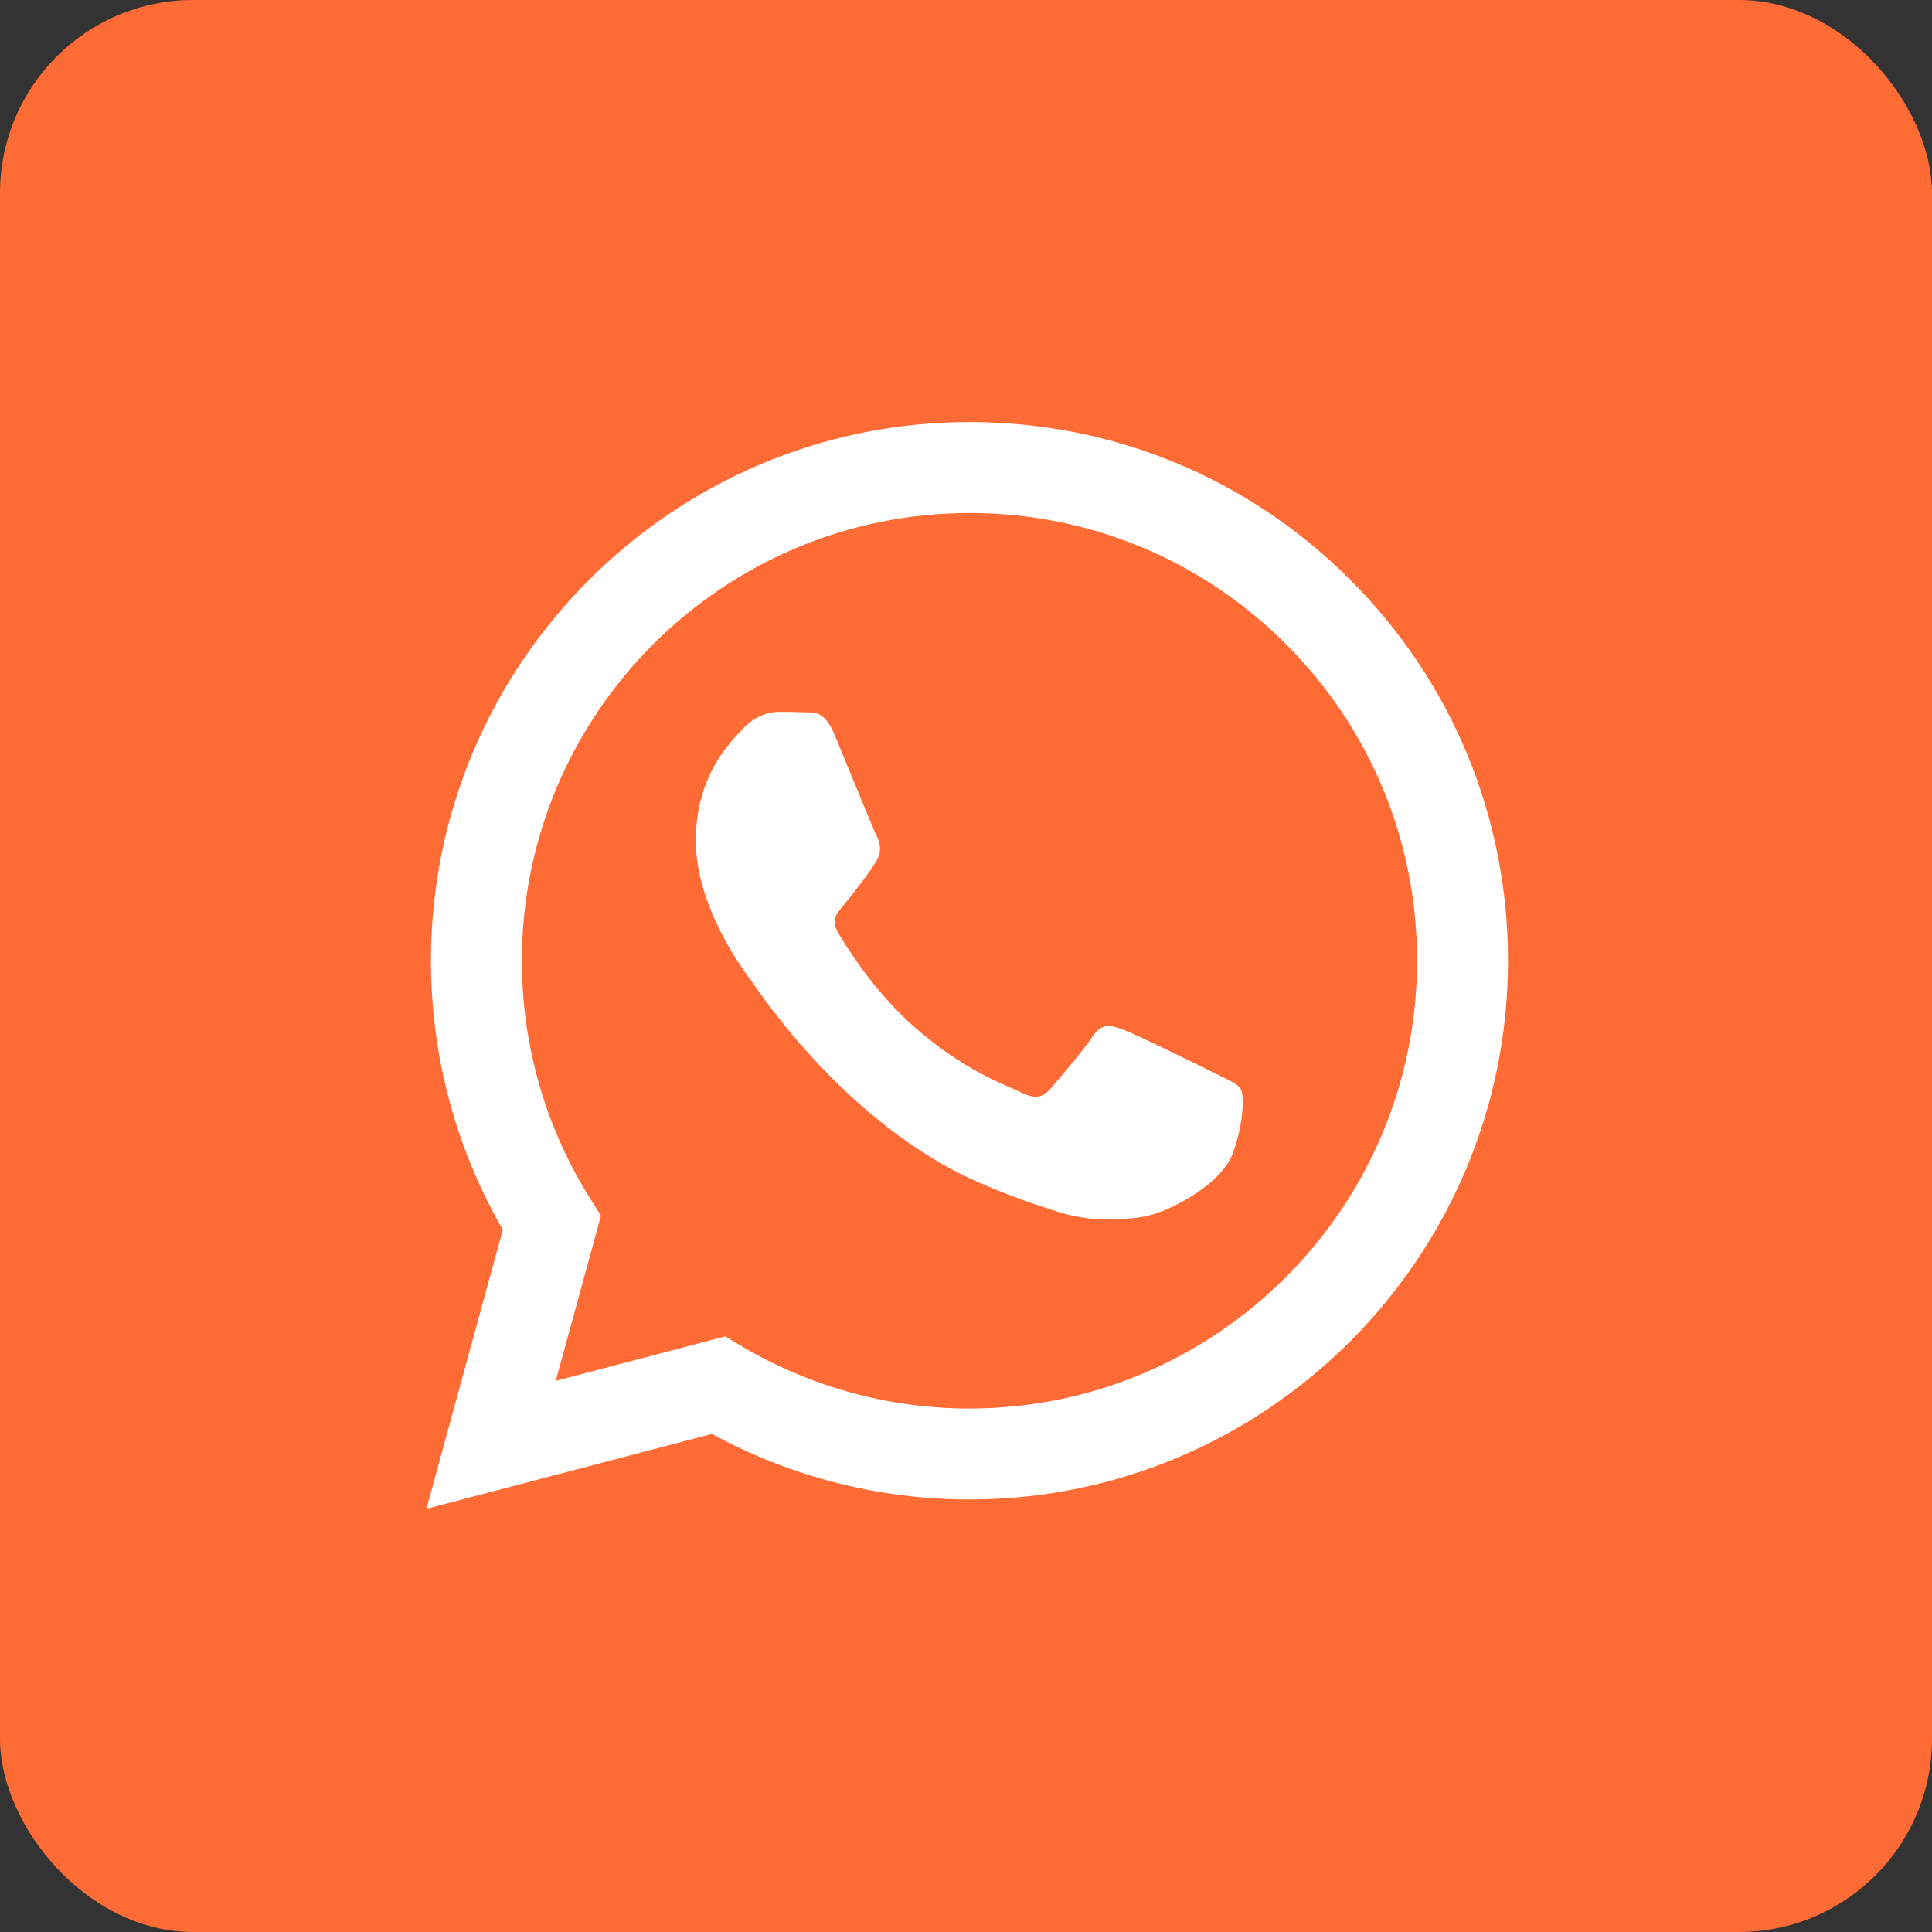
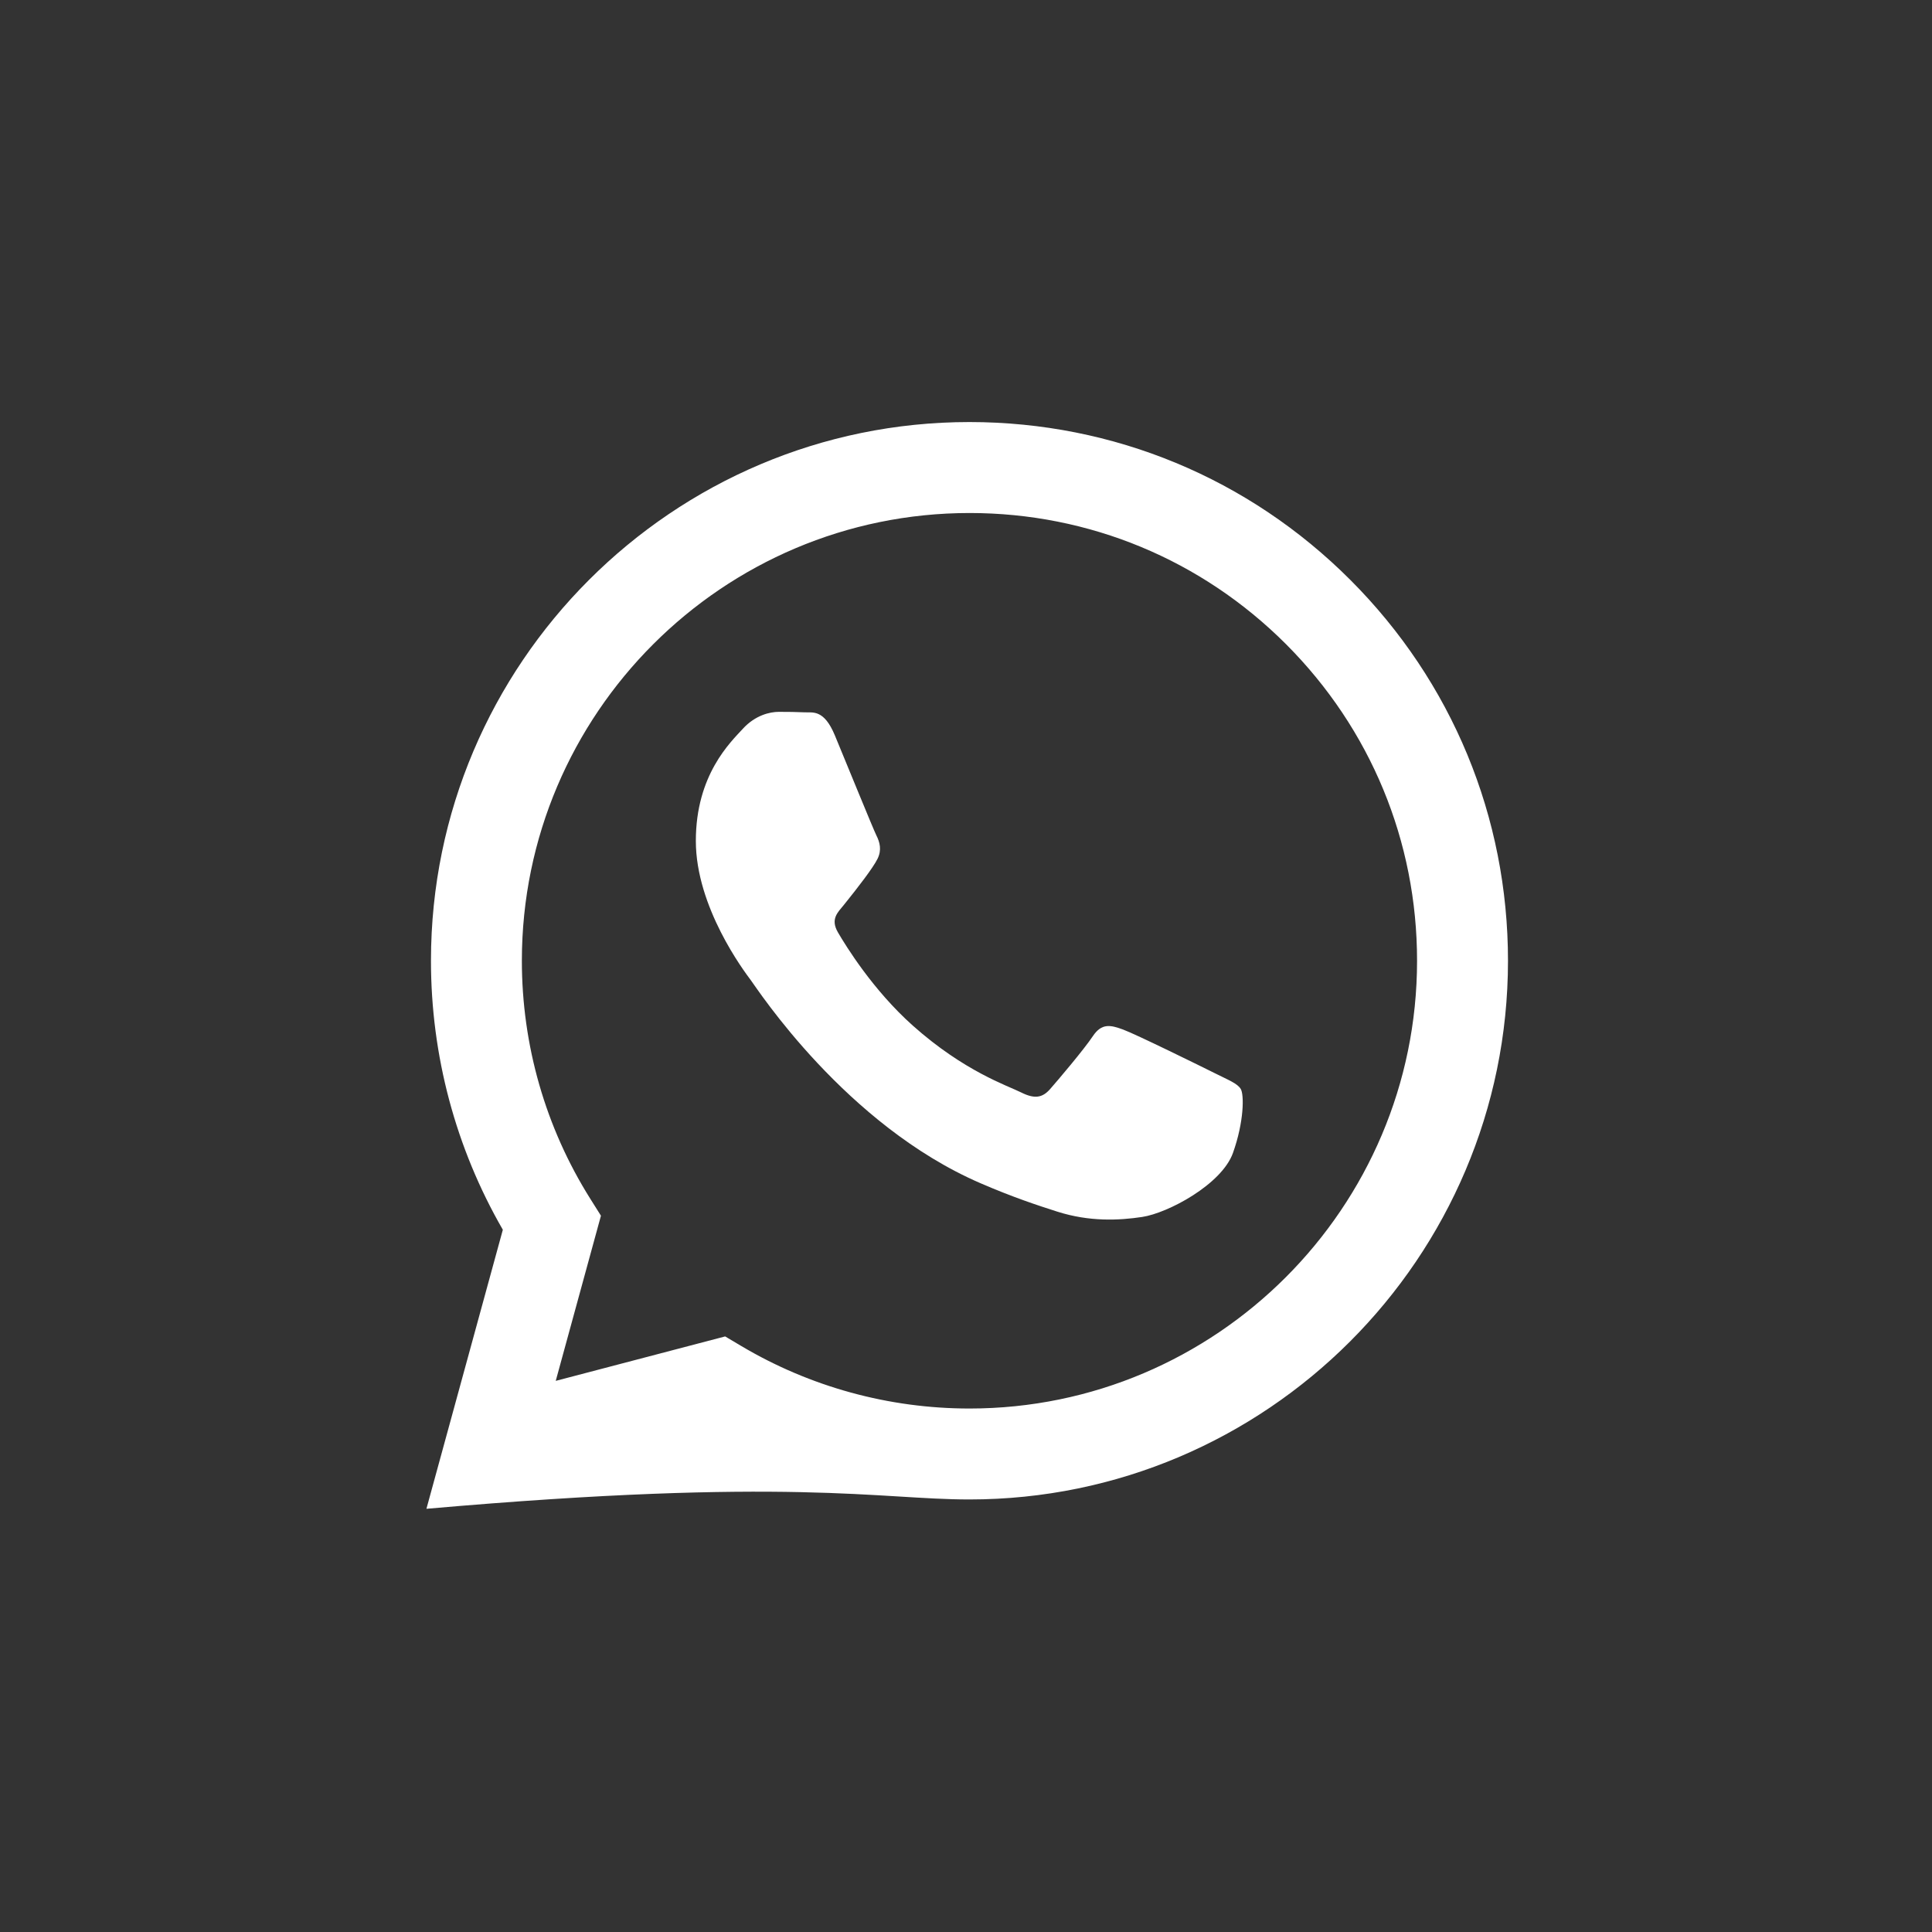
<svg xmlns="http://www.w3.org/2000/svg" width="60" height="60" viewBox="0 0 60 60" fill="none">
  <rect x="0" y="0" width="60" height="60" fill="#333333" stroke="none" />
-   <rect width="60" height="60" rx="6" fill="#FF6B35" />
-   <path fill-rule="evenodd" clip-rule="evenodd" d="M41.938 18.012C38.781 14.851 34.581 13.109 30.108 13.107C20.89 13.107 13.387 20.61 13.384 29.83C13.383 32.778 14.152 35.655 15.616 38.191L13.243 46.857L22.109 44.532C24.552 45.864 27.302 46.567 30.101 46.567H30.108C39.325 46.567 46.828 39.065 46.832 29.844C46.834 25.375 45.096 21.173 41.938 18.012ZM30.108 43.743H30.102C27.608 43.742 25.162 43.072 23.027 41.805L22.52 41.504L17.259 42.884L18.663 37.755L18.332 37.229C16.941 35.016 16.206 32.458 16.207 29.831C16.21 22.167 22.446 15.932 30.113 15.932C33.826 15.933 37.316 17.381 39.941 20.008C42.565 22.636 44.01 26.128 44.008 29.843C44.005 37.507 37.77 43.743 30.108 43.743ZM37.733 33.332C37.315 33.123 35.26 32.112 34.877 31.973C34.494 31.833 34.215 31.764 33.937 32.182C33.658 32.6 32.858 33.542 32.614 33.82C32.37 34.099 32.126 34.134 31.709 33.925C31.291 33.716 29.944 33.274 28.348 31.851C27.106 30.743 26.267 29.374 26.023 28.956C25.78 28.538 26.021 28.333 26.207 28.103C26.659 27.542 27.112 26.953 27.251 26.674C27.391 26.395 27.321 26.151 27.216 25.942C27.112 25.733 26.276 23.676 25.928 22.839C25.589 22.024 25.244 22.134 24.988 22.122C24.744 22.11 24.465 22.107 24.187 22.107C23.908 22.107 23.456 22.212 23.072 22.63C22.689 23.049 21.61 24.059 21.61 26.116C21.61 28.173 23.107 30.16 23.316 30.439C23.525 30.718 26.263 34.939 30.455 36.748C31.452 37.179 32.23 37.436 32.837 37.629C33.838 37.947 34.749 37.902 35.469 37.794C36.272 37.674 37.941 36.783 38.29 35.807C38.638 34.831 38.638 33.995 38.533 33.82C38.429 33.646 38.15 33.542 37.733 33.332Z" fill="white" />
+   <path fill-rule="evenodd" clip-rule="evenodd" d="M41.938 18.012C38.781 14.851 34.581 13.109 30.108 13.107C20.89 13.107 13.387 20.61 13.384 29.83C13.383 32.778 14.152 35.655 15.616 38.191L13.243 46.857C24.552 45.864 27.302 46.567 30.101 46.567H30.108C39.325 46.567 46.828 39.065 46.832 29.844C46.834 25.375 45.096 21.173 41.938 18.012ZM30.108 43.743H30.102C27.608 43.742 25.162 43.072 23.027 41.805L22.52 41.504L17.259 42.884L18.663 37.755L18.332 37.229C16.941 35.016 16.206 32.458 16.207 29.831C16.21 22.167 22.446 15.932 30.113 15.932C33.826 15.933 37.316 17.381 39.941 20.008C42.565 22.636 44.01 26.128 44.008 29.843C44.005 37.507 37.77 43.743 30.108 43.743ZM37.733 33.332C37.315 33.123 35.26 32.112 34.877 31.973C34.494 31.833 34.215 31.764 33.937 32.182C33.658 32.6 32.858 33.542 32.614 33.82C32.37 34.099 32.126 34.134 31.709 33.925C31.291 33.716 29.944 33.274 28.348 31.851C27.106 30.743 26.267 29.374 26.023 28.956C25.78 28.538 26.021 28.333 26.207 28.103C26.659 27.542 27.112 26.953 27.251 26.674C27.391 26.395 27.321 26.151 27.216 25.942C27.112 25.733 26.276 23.676 25.928 22.839C25.589 22.024 25.244 22.134 24.988 22.122C24.744 22.11 24.465 22.107 24.187 22.107C23.908 22.107 23.456 22.212 23.072 22.63C22.689 23.049 21.61 24.059 21.61 26.116C21.61 28.173 23.107 30.16 23.316 30.439C23.525 30.718 26.263 34.939 30.455 36.748C31.452 37.179 32.23 37.436 32.837 37.629C33.838 37.947 34.749 37.902 35.469 37.794C36.272 37.674 37.941 36.783 38.29 35.807C38.638 34.831 38.638 33.995 38.533 33.82C38.429 33.646 38.15 33.542 37.733 33.332Z" fill="white" />
</svg>